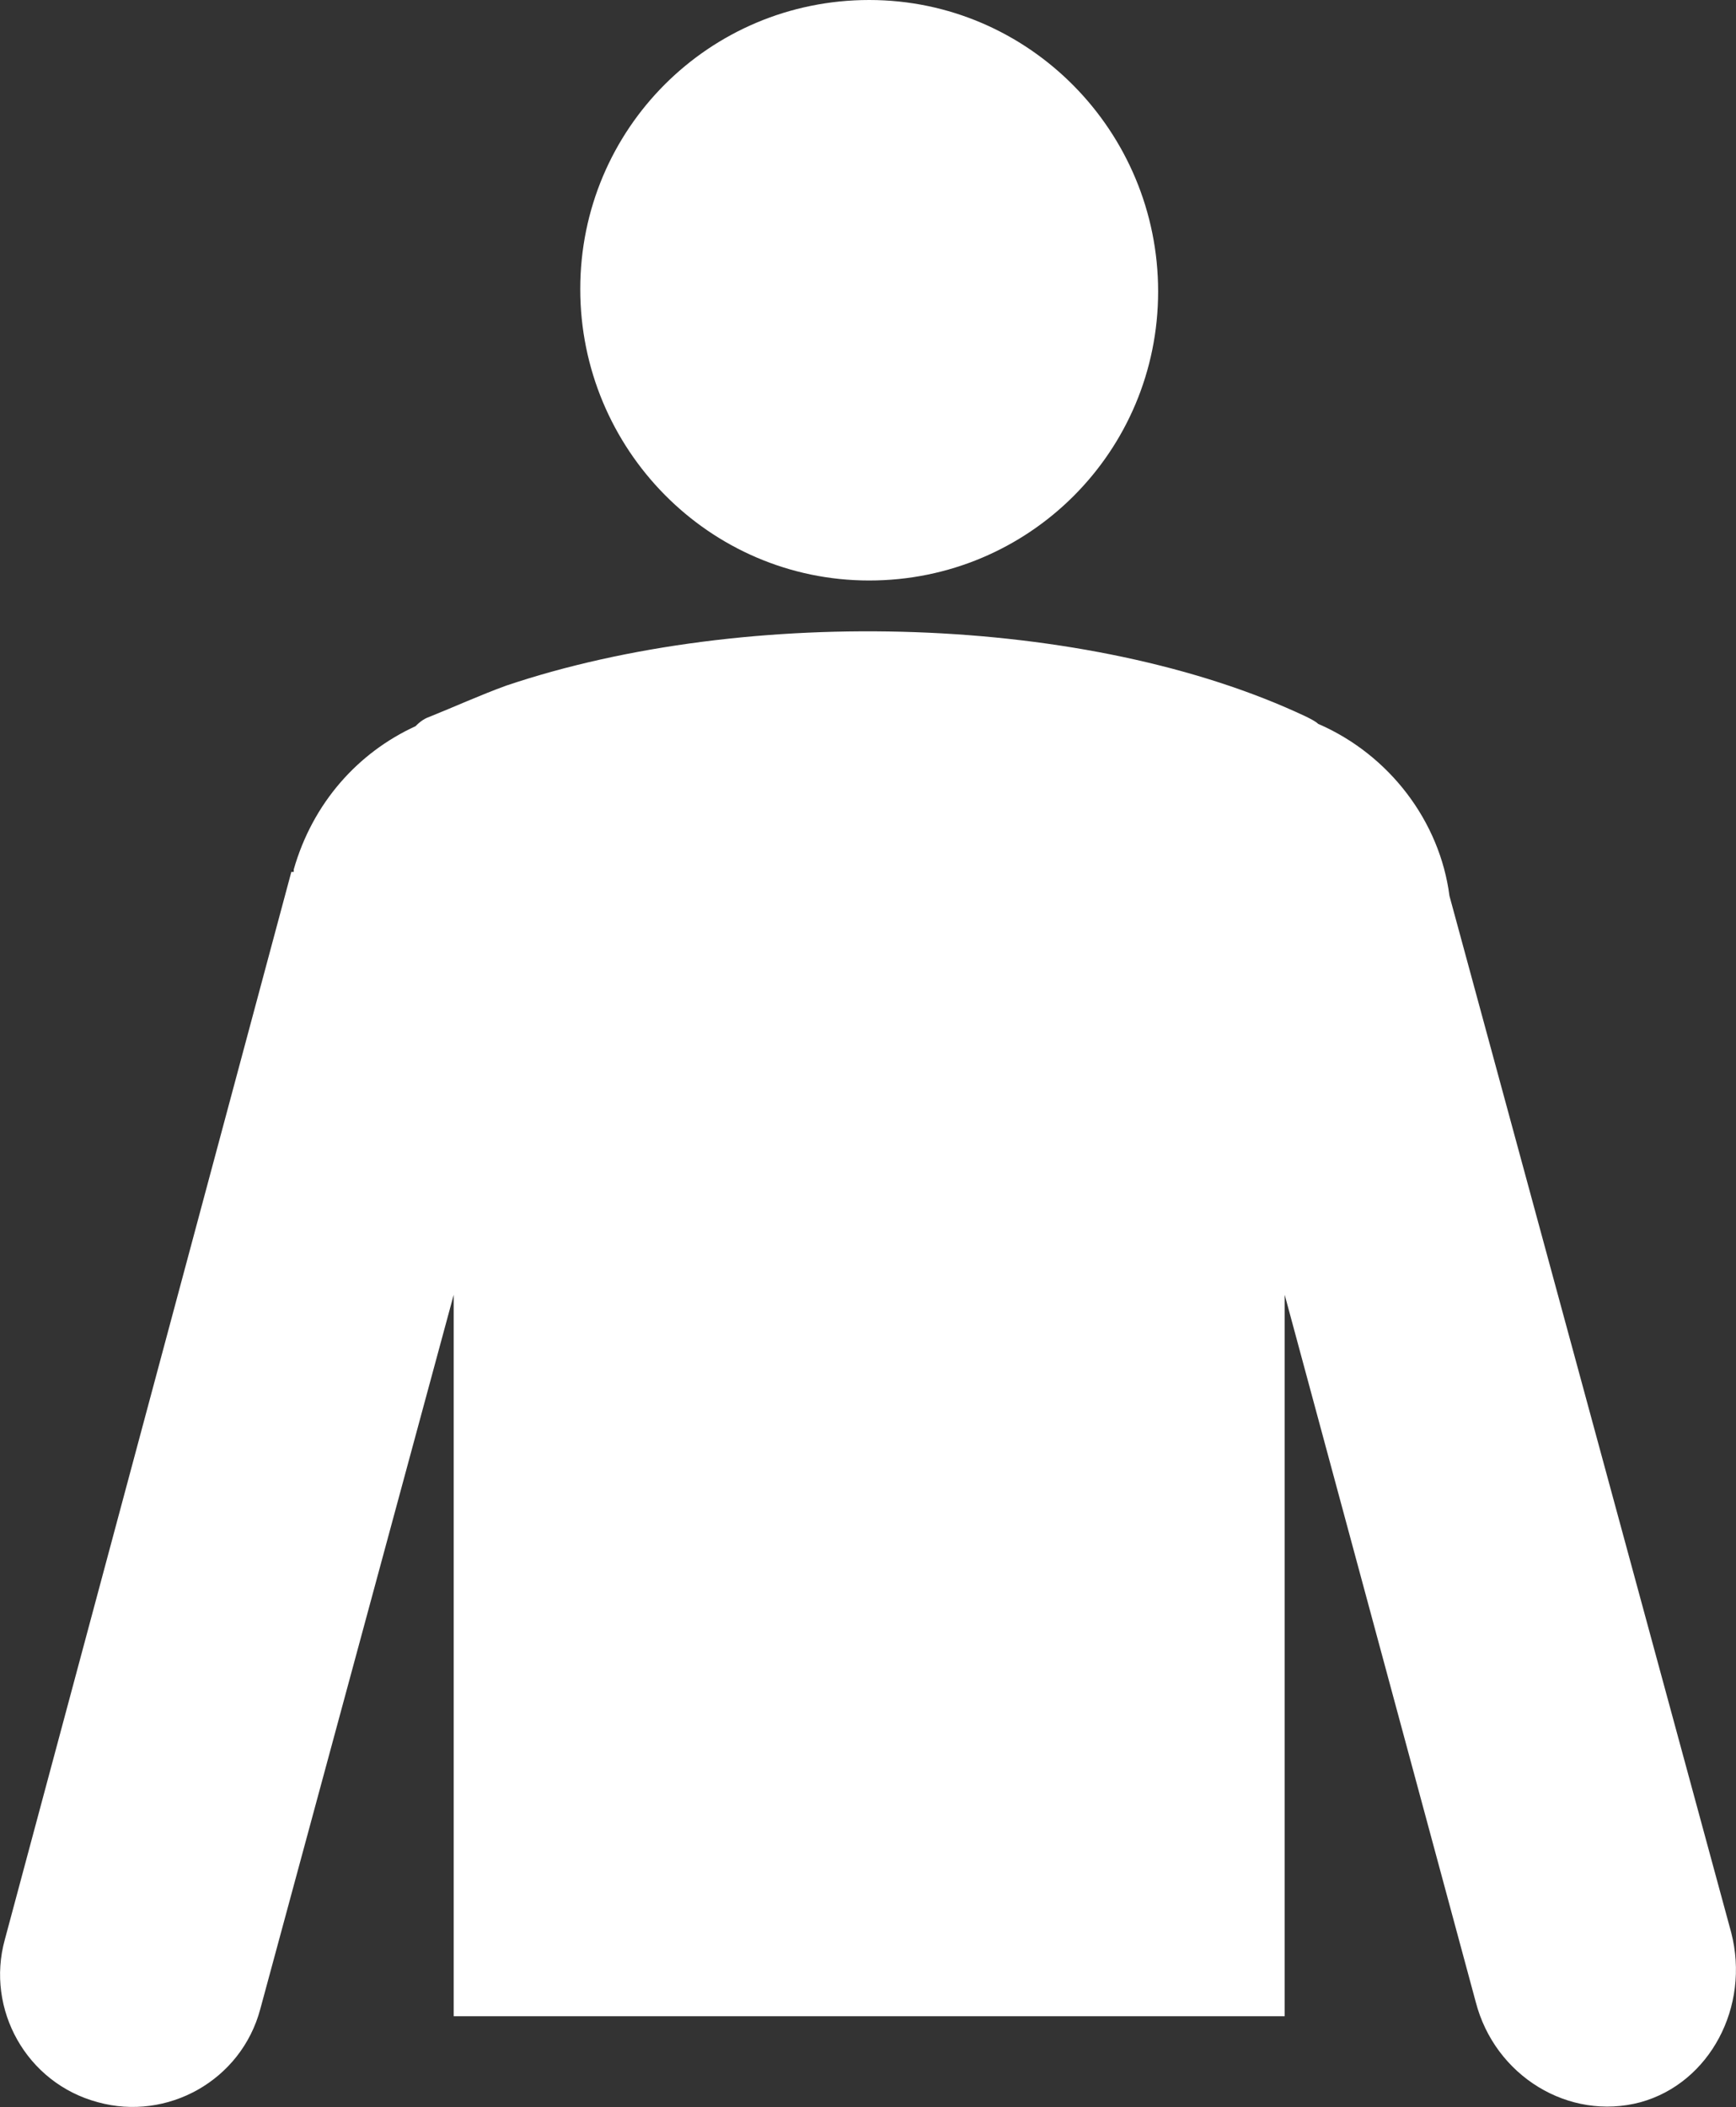
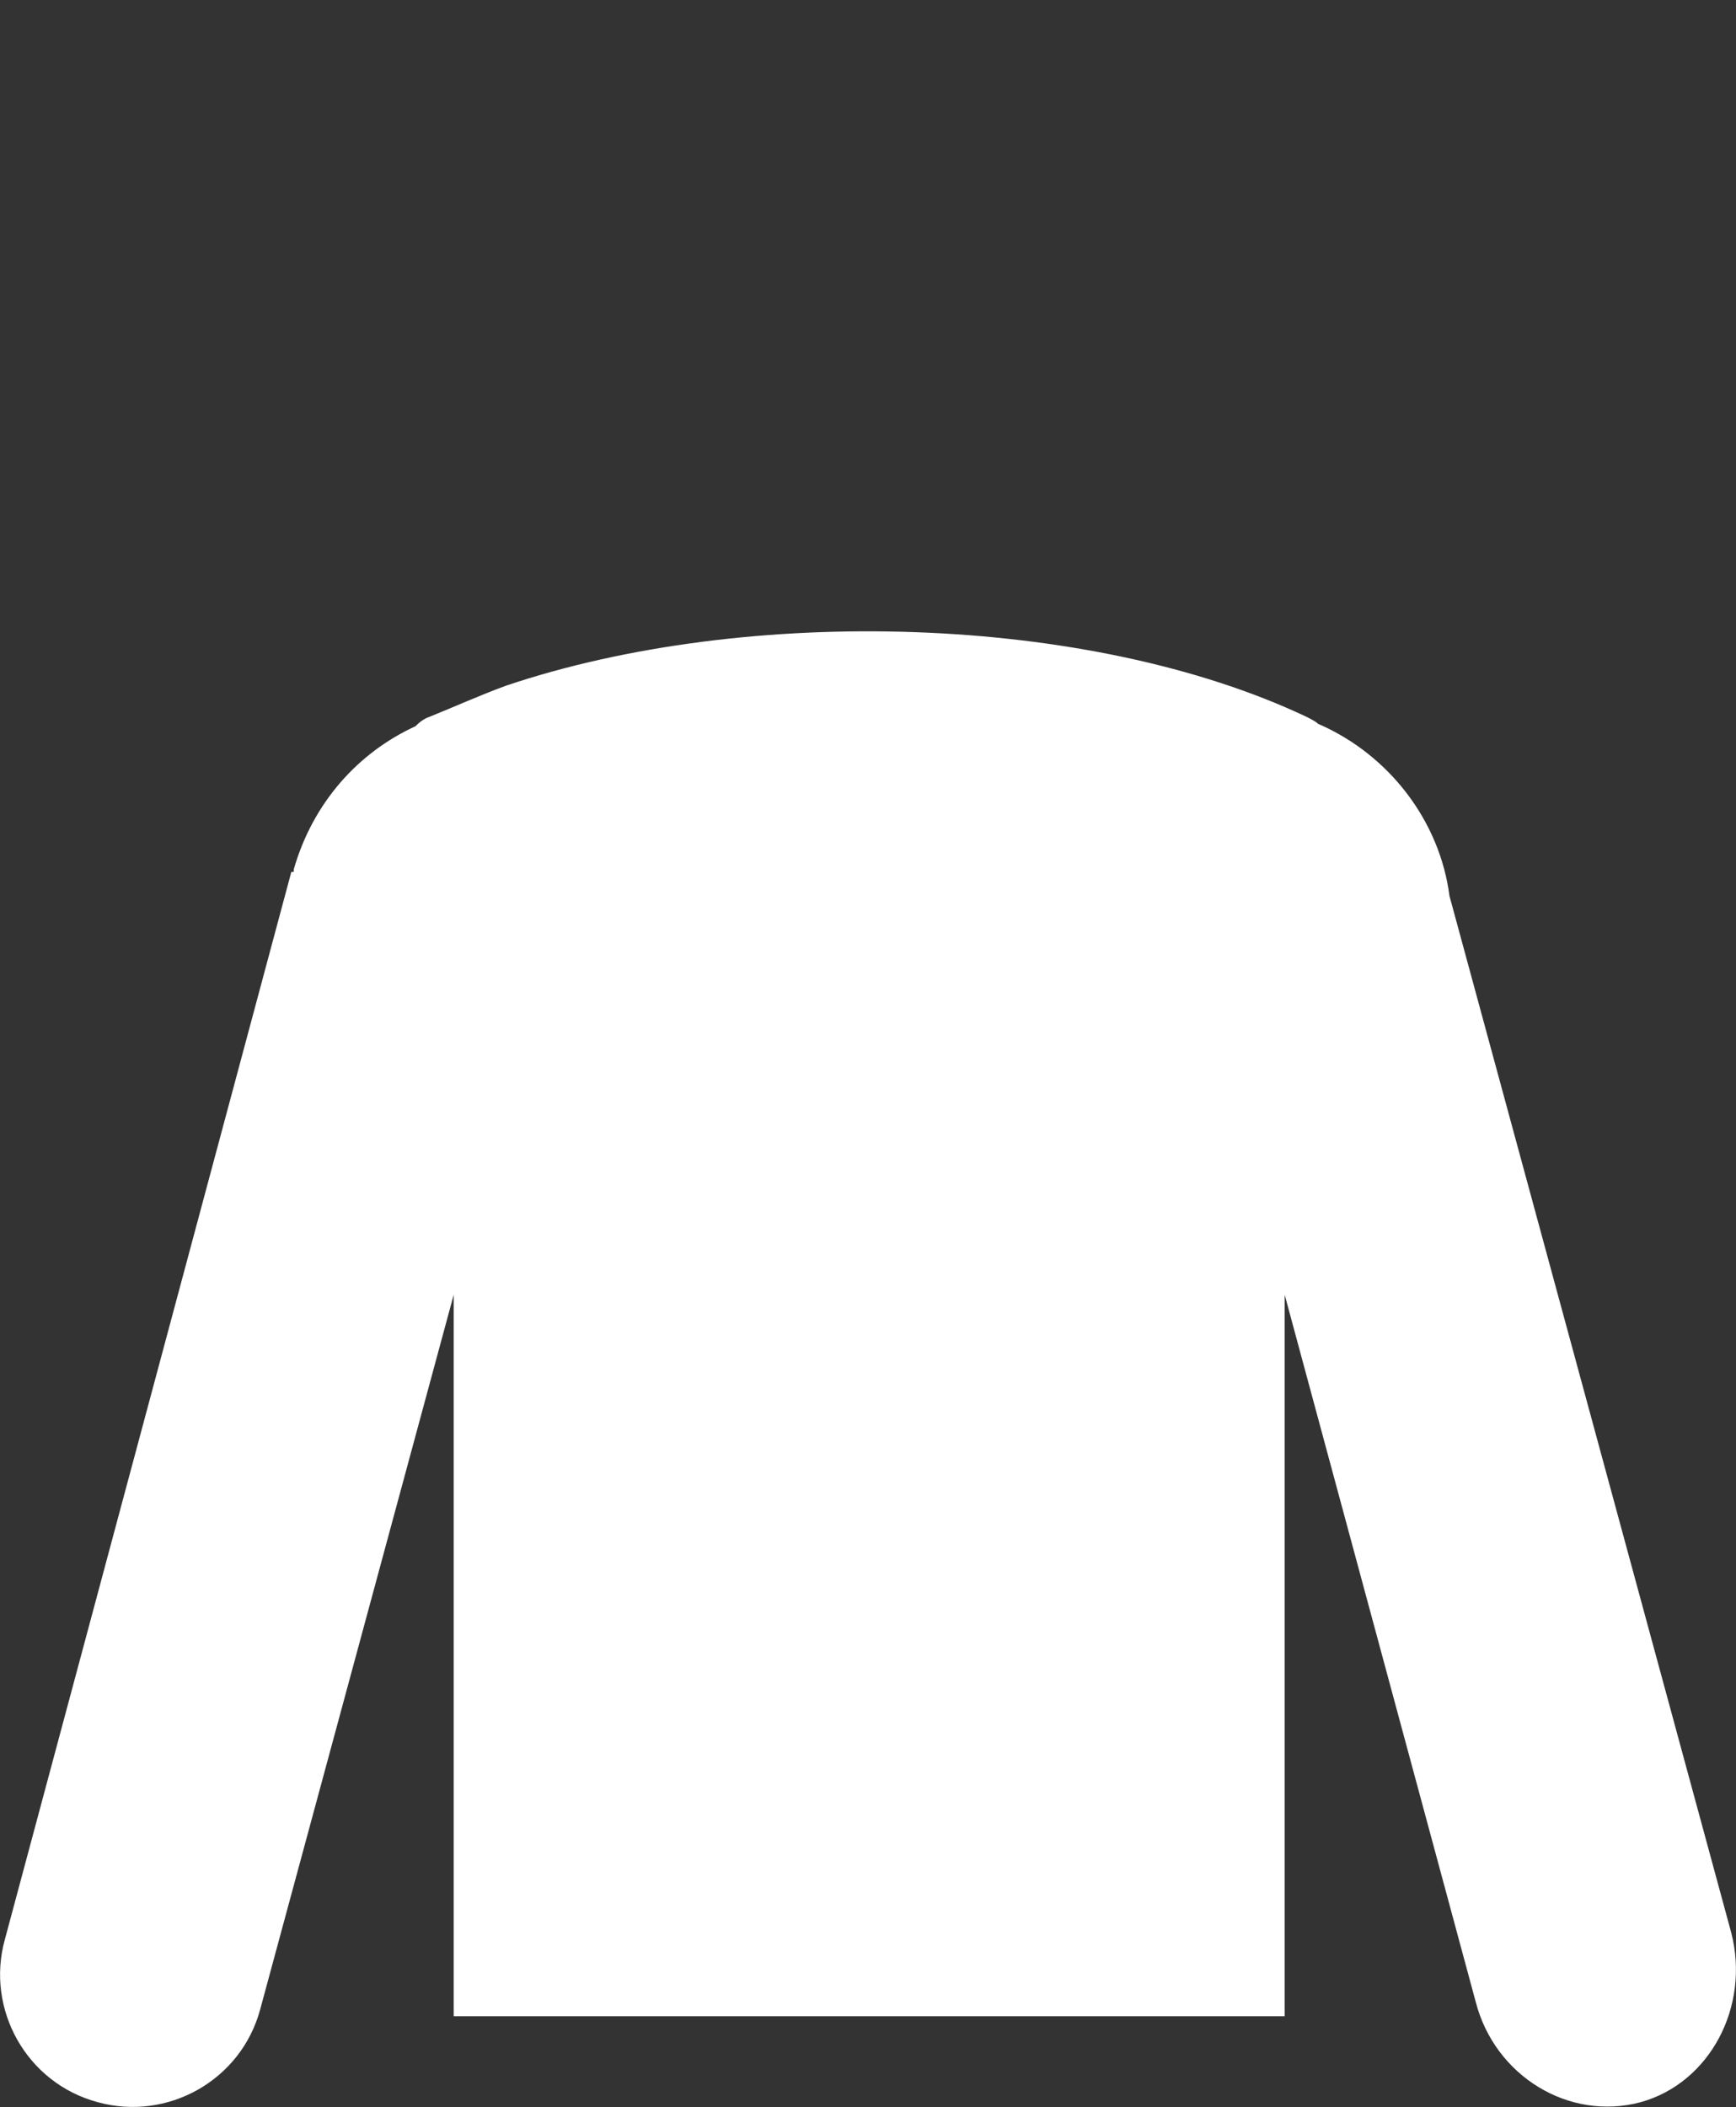
<svg xmlns="http://www.w3.org/2000/svg" version="1.1" id="レイヤー_1" x="0px" y="0px" viewBox="0 0 72.7 88.2" style="enable-background:new 0 0 72.7 88.2;" xml:space="preserve" preserveAspectRatio="xMinYMid" width="72.7" height="88.2">
  <rect x="0" y="0" width="72.7" height="88.2" fill="#333333" stroke="none" />
  <style type="text/css">
	.st0{fill:#ffffff;}
</style>
  <g>
-     <path class="st0" d="M36.4,24.3c6.7,0,12.1-5.4,12.1-12.1S43.1,0,36.4,0c-6.7,0-12.1,5.4-12.1,12.1S29.7,24.3,36.4,24.3z" />
    <path class="st0" d="M53.8,84.4V54.2l8,29.6c0.8,3.1,3.9,5,6.9,4.2c2.9-0.8,4.6-4,3.8-7.1L60.7,37.5c-0.4-3.1-2.5-5.9-5.5-7.2   c-0.1-0.1-0.3-0.2-0.5-0.3c0,0,0,0,0,0c-9.1-4.3-23.4-4.7-33.5-1.3C20.1,29.1,19,29.6,18,30c0,0,0,0,0,0c-0.3,0.1-0.5,0.3-0.6,0.4   c-2.4,1.1-4.3,3.2-5.1,6c0,0,0,0.1,0,0.1l-0.1,0L0.2,81.2c-0.8,2.9,0.9,6,3.9,6.8c2.9,0.8,6-0.9,6.8-3.9l8.1-29.9v30.2L53.8,84.4   l-34.9,0" />
  </g>
</svg>